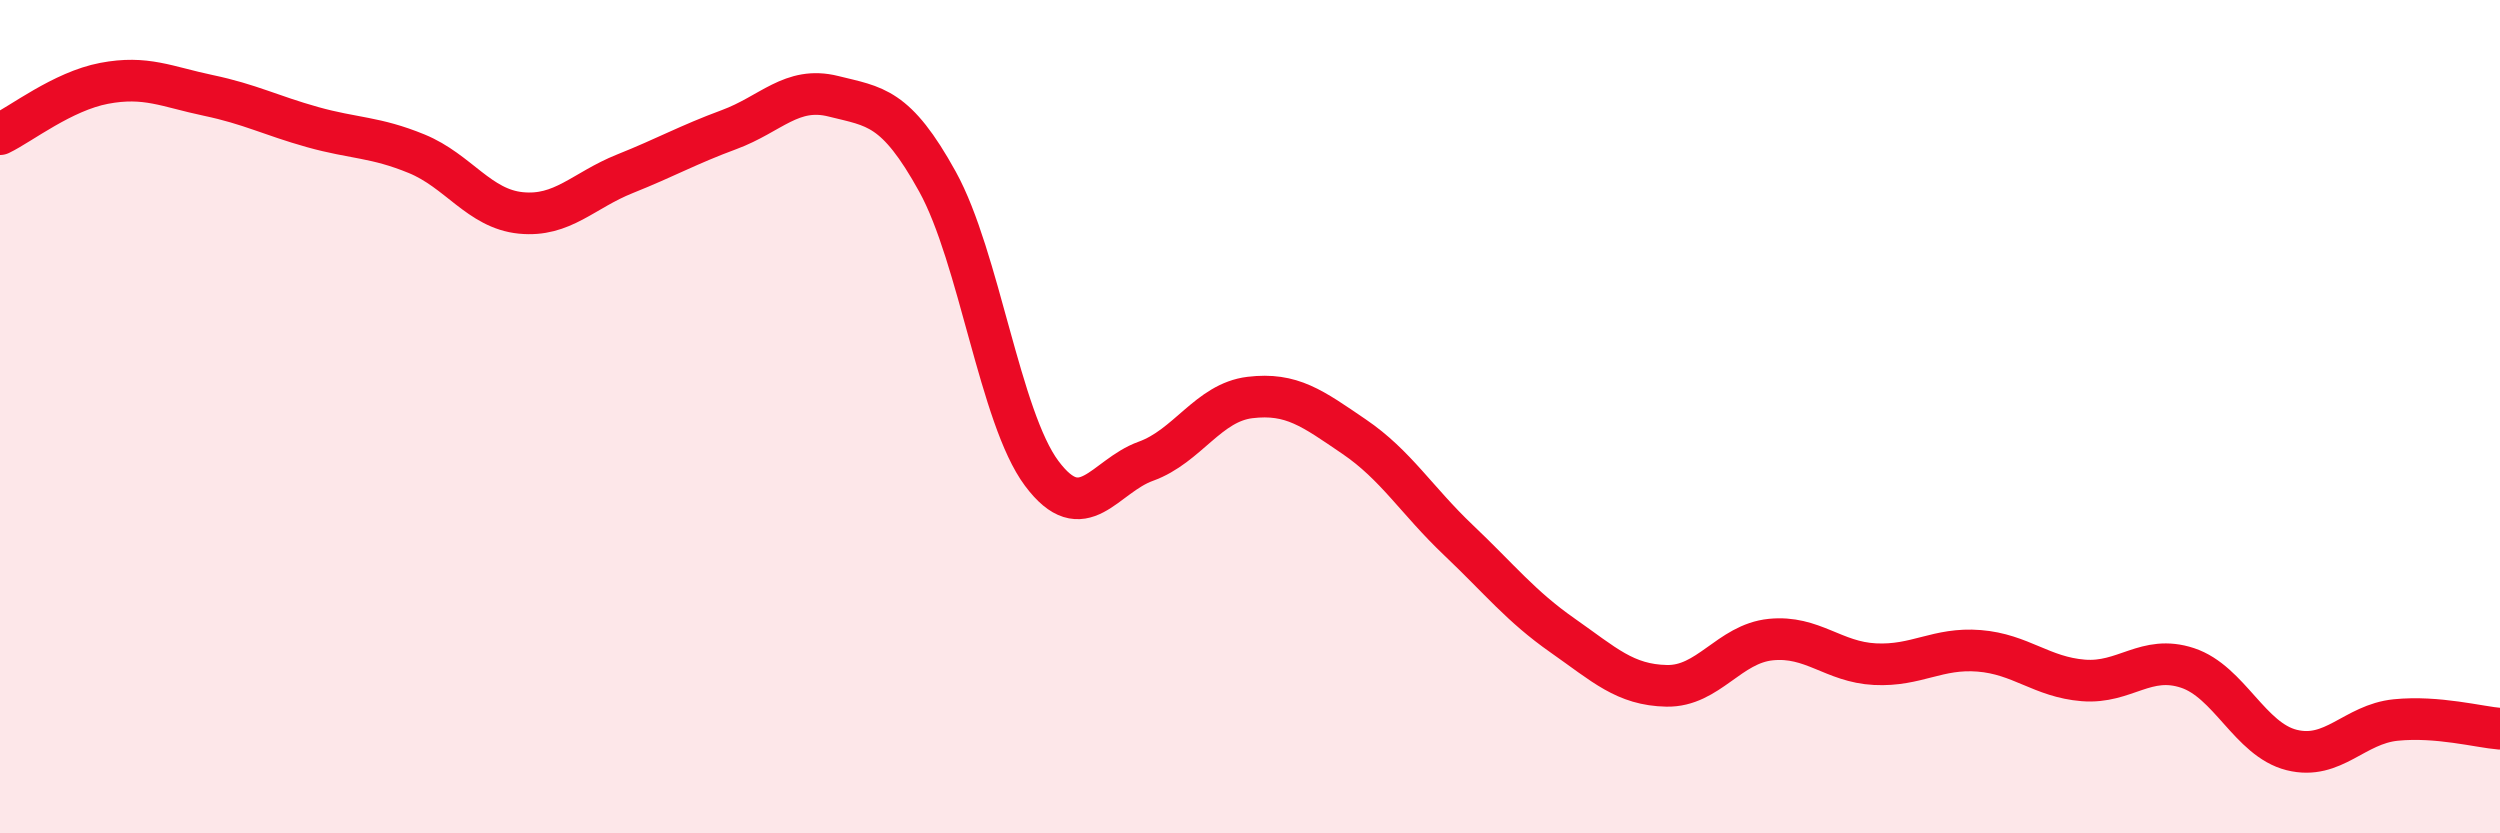
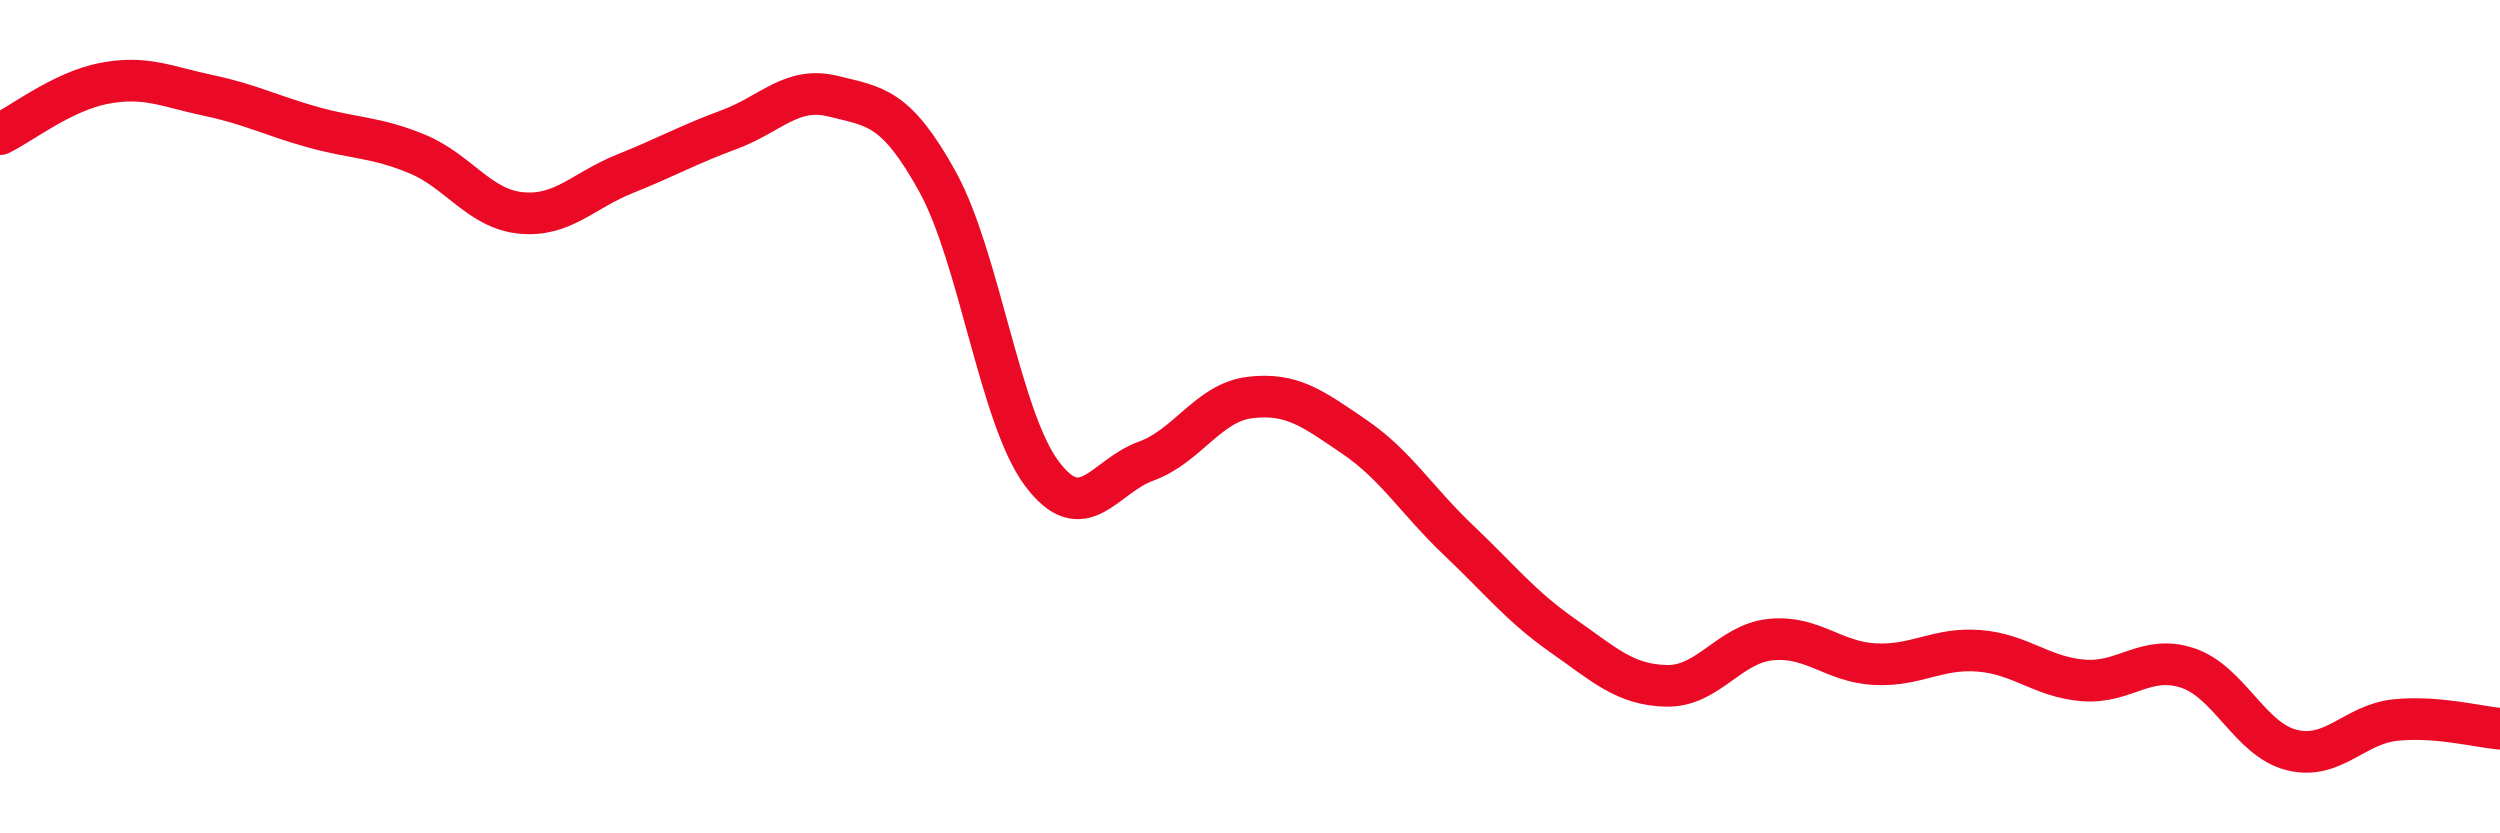
<svg xmlns="http://www.w3.org/2000/svg" width="60" height="20" viewBox="0 0 60 20">
-   <path d="M 0,3.22 C 0.5,2.98 1.5,2.19 2.5,2 C 3.5,1.81 4,2.08 5,2.29 C 6,2.5 6.5,2.77 7.5,3.05 C 8.5,3.33 9,3.28 10,3.69 C 11,4.1 11.5,5.01 12.5,5.11 C 13.5,5.21 14,4.57 15,4.17 C 16,3.77 16.5,3.48 17.5,3.11 C 18.5,2.74 19,2.06 20,2.31 C 21,2.56 21.5,2.55 22.5,4.36 C 23.5,6.17 24,10.02 25,11.36 C 26,12.7 26.5,11.43 27.5,11.07 C 28.5,10.71 29,9.66 30,9.54 C 31,9.42 31.5,9.8 32.5,10.48 C 33.5,11.16 34,12.01 35,12.96 C 36,13.91 36.5,14.55 37.5,15.25 C 38.5,15.95 39,16.44 40,16.46 C 41,16.48 41.5,15.45 42.5,15.35 C 43.5,15.25 44,15.89 45,15.94 C 46,15.99 46.5,15.54 47.5,15.62 C 48.5,15.7 49,16.25 50,16.33 C 51,16.41 51.5,15.7 52.5,16.03 C 53.5,16.36 54,17.75 55,18 C 56,18.25 56.5,17.38 57.5,17.28 C 58.5,17.18 59.5,17.45 60,17.49L60 20L0 20Z" fill="#EB0A25" opacity="0.1" stroke-linecap="round" stroke-linejoin="round" />
  <path d="M 0,3.22 C 0.5,2.98 1.5,2.19 2.5,2 C 3.5,1.81 4,2.08 5,2.29 C 6,2.5 6.5,2.77 7.5,3.05 C 8.5,3.33 9,3.28 10,3.69 C 11,4.1 11.5,5.01 12.5,5.11 C 13.5,5.21 14,4.57 15,4.17 C 16,3.77 16.5,3.48 17.5,3.11 C 18.5,2.74 19,2.06 20,2.31 C 21,2.56 21.5,2.55 22.5,4.36 C 23.5,6.17 24,10.02 25,11.36 C 26,12.7 26.5,11.43 27.5,11.07 C 28.5,10.71 29,9.66 30,9.54 C 31,9.42 31.5,9.8 32.5,10.48 C 33.5,11.16 34,12.01 35,12.96 C 36,13.91 36.5,14.55 37.5,15.25 C 38.5,15.95 39,16.44 40,16.46 C 41,16.48 41.5,15.45 42.5,15.35 C 43.5,15.25 44,15.89 45,15.94 C 46,15.99 46.5,15.54 47.5,15.62 C 48.5,15.7 49,16.25 50,16.33 C 51,16.41 51.5,15.7 52.5,16.03 C 53.5,16.36 54,17.75 55,18 C 56,18.25 56.5,17.38 57.5,17.28 C 58.5,17.18 59.5,17.45 60,17.49" stroke="#EB0A25" stroke-width="1" fill="none" stroke-linecap="round" stroke-linejoin="round" />
</svg>